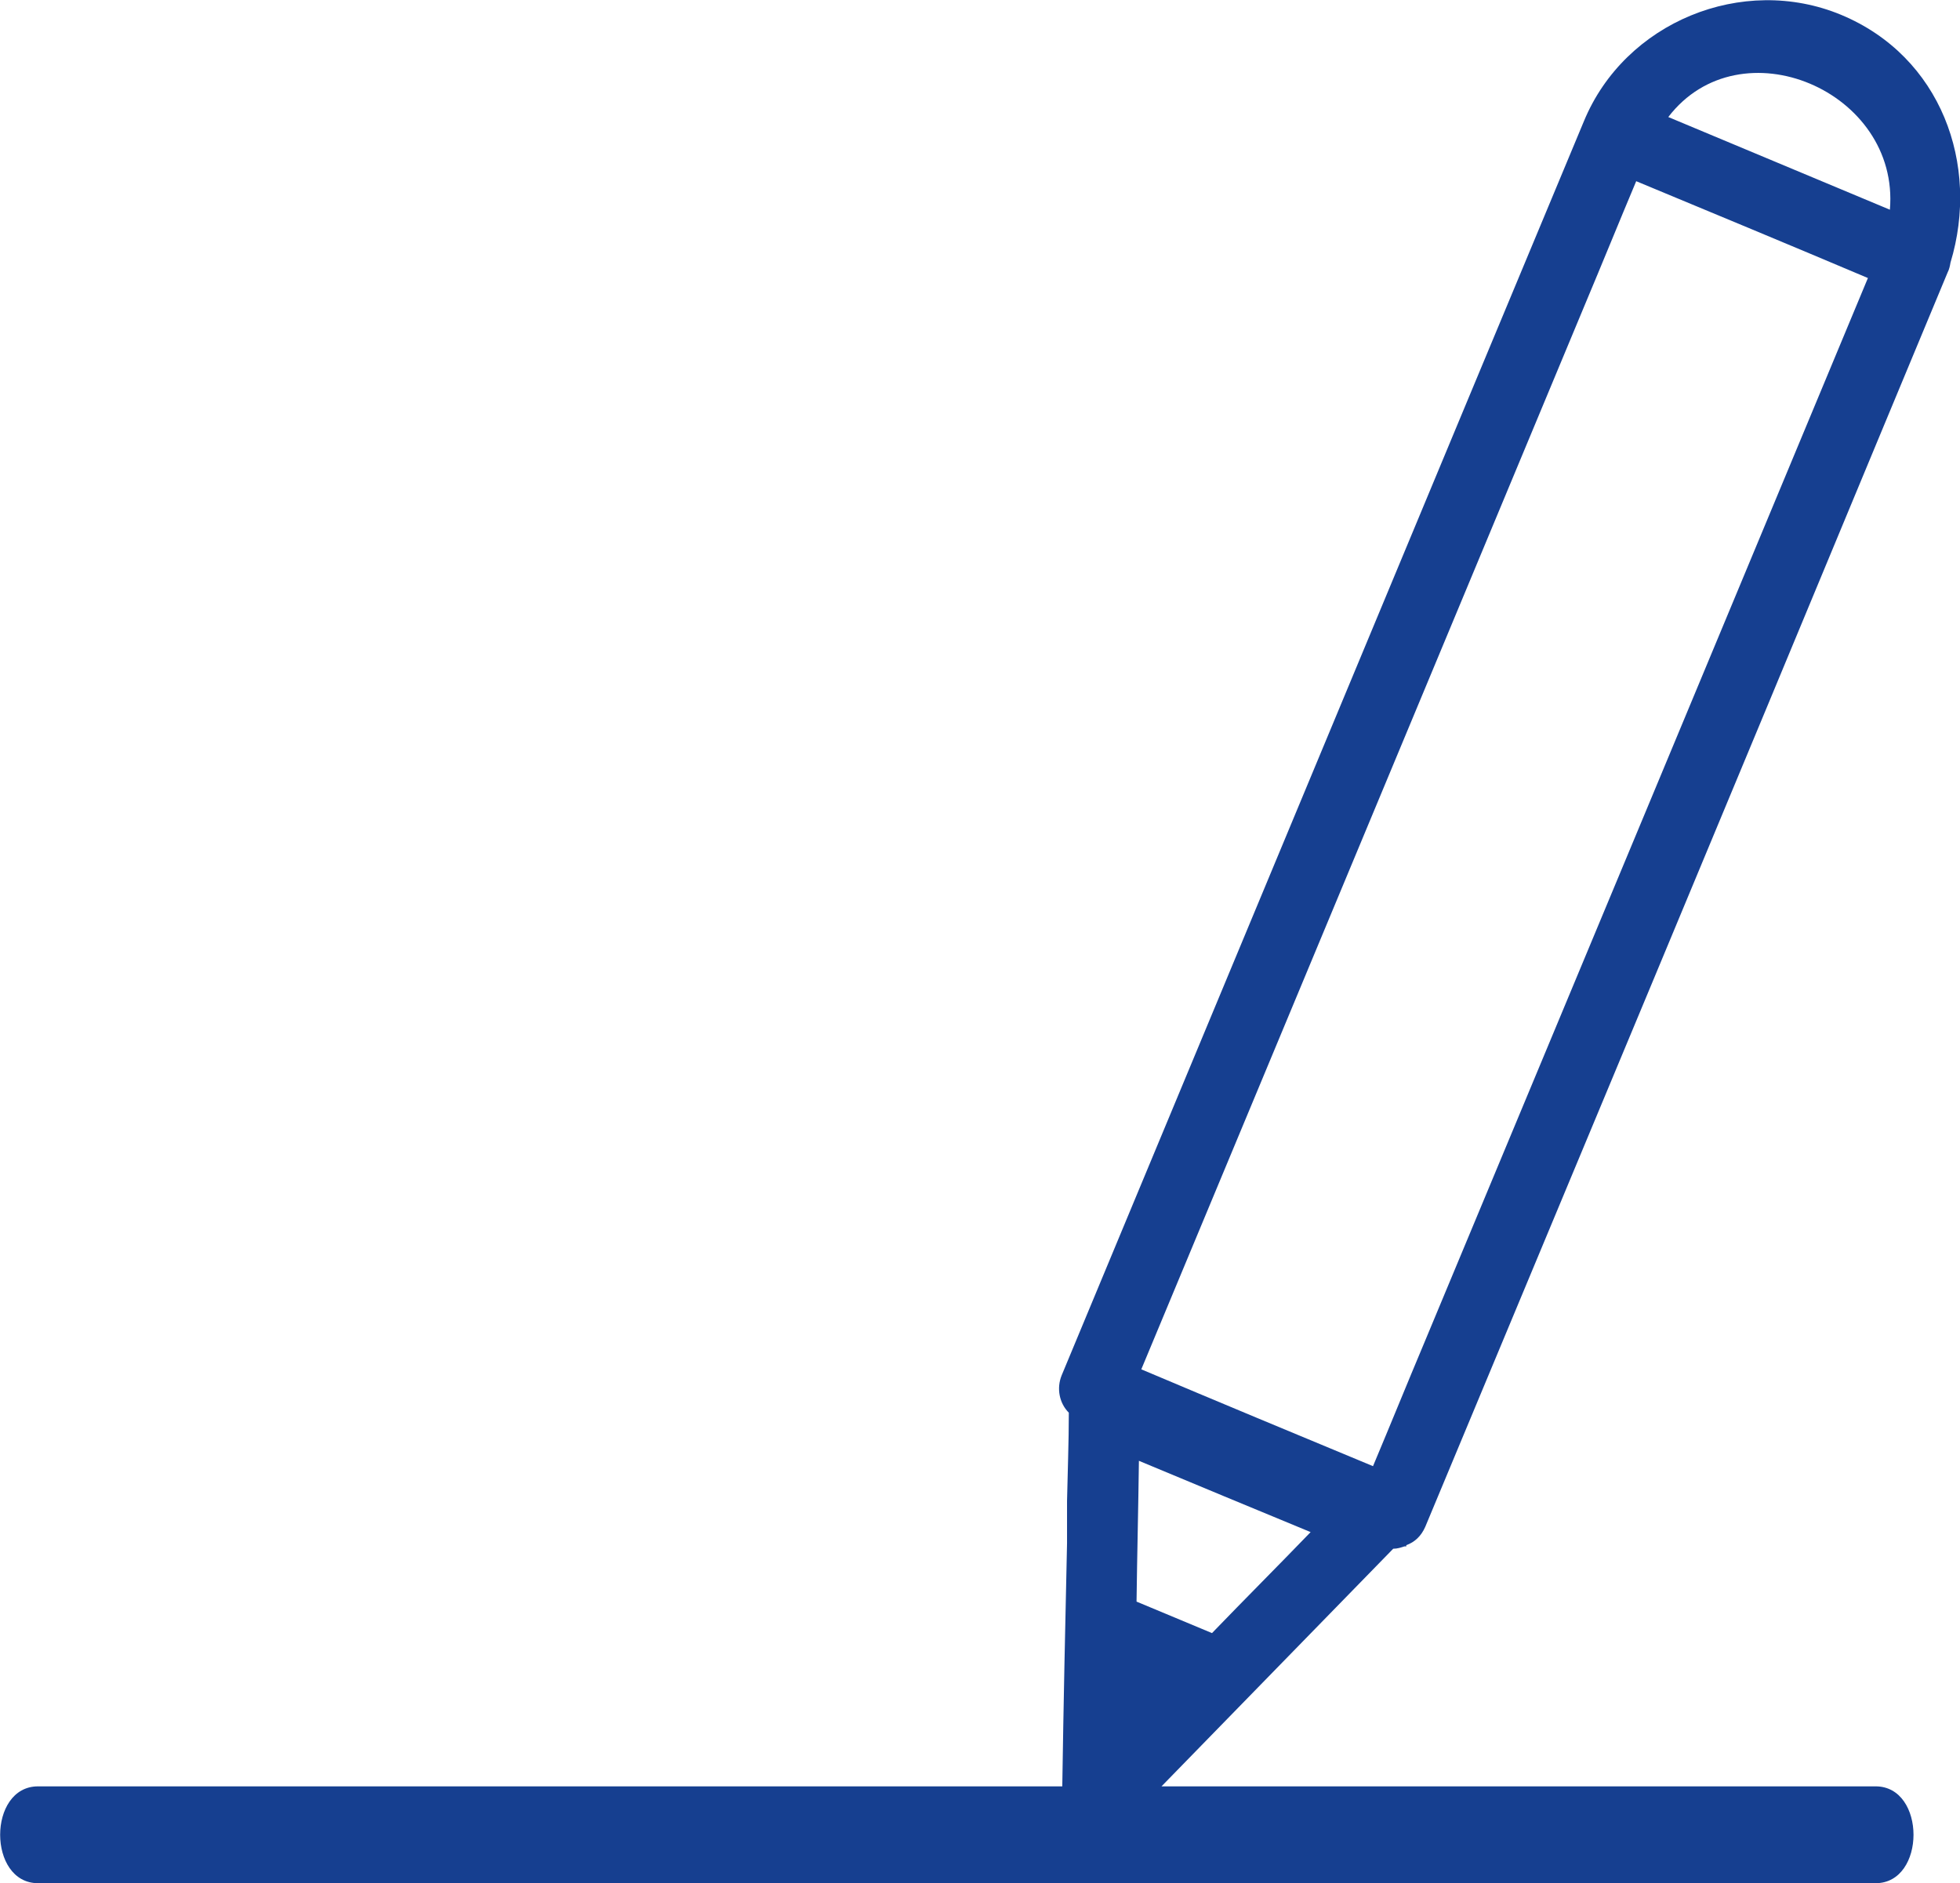
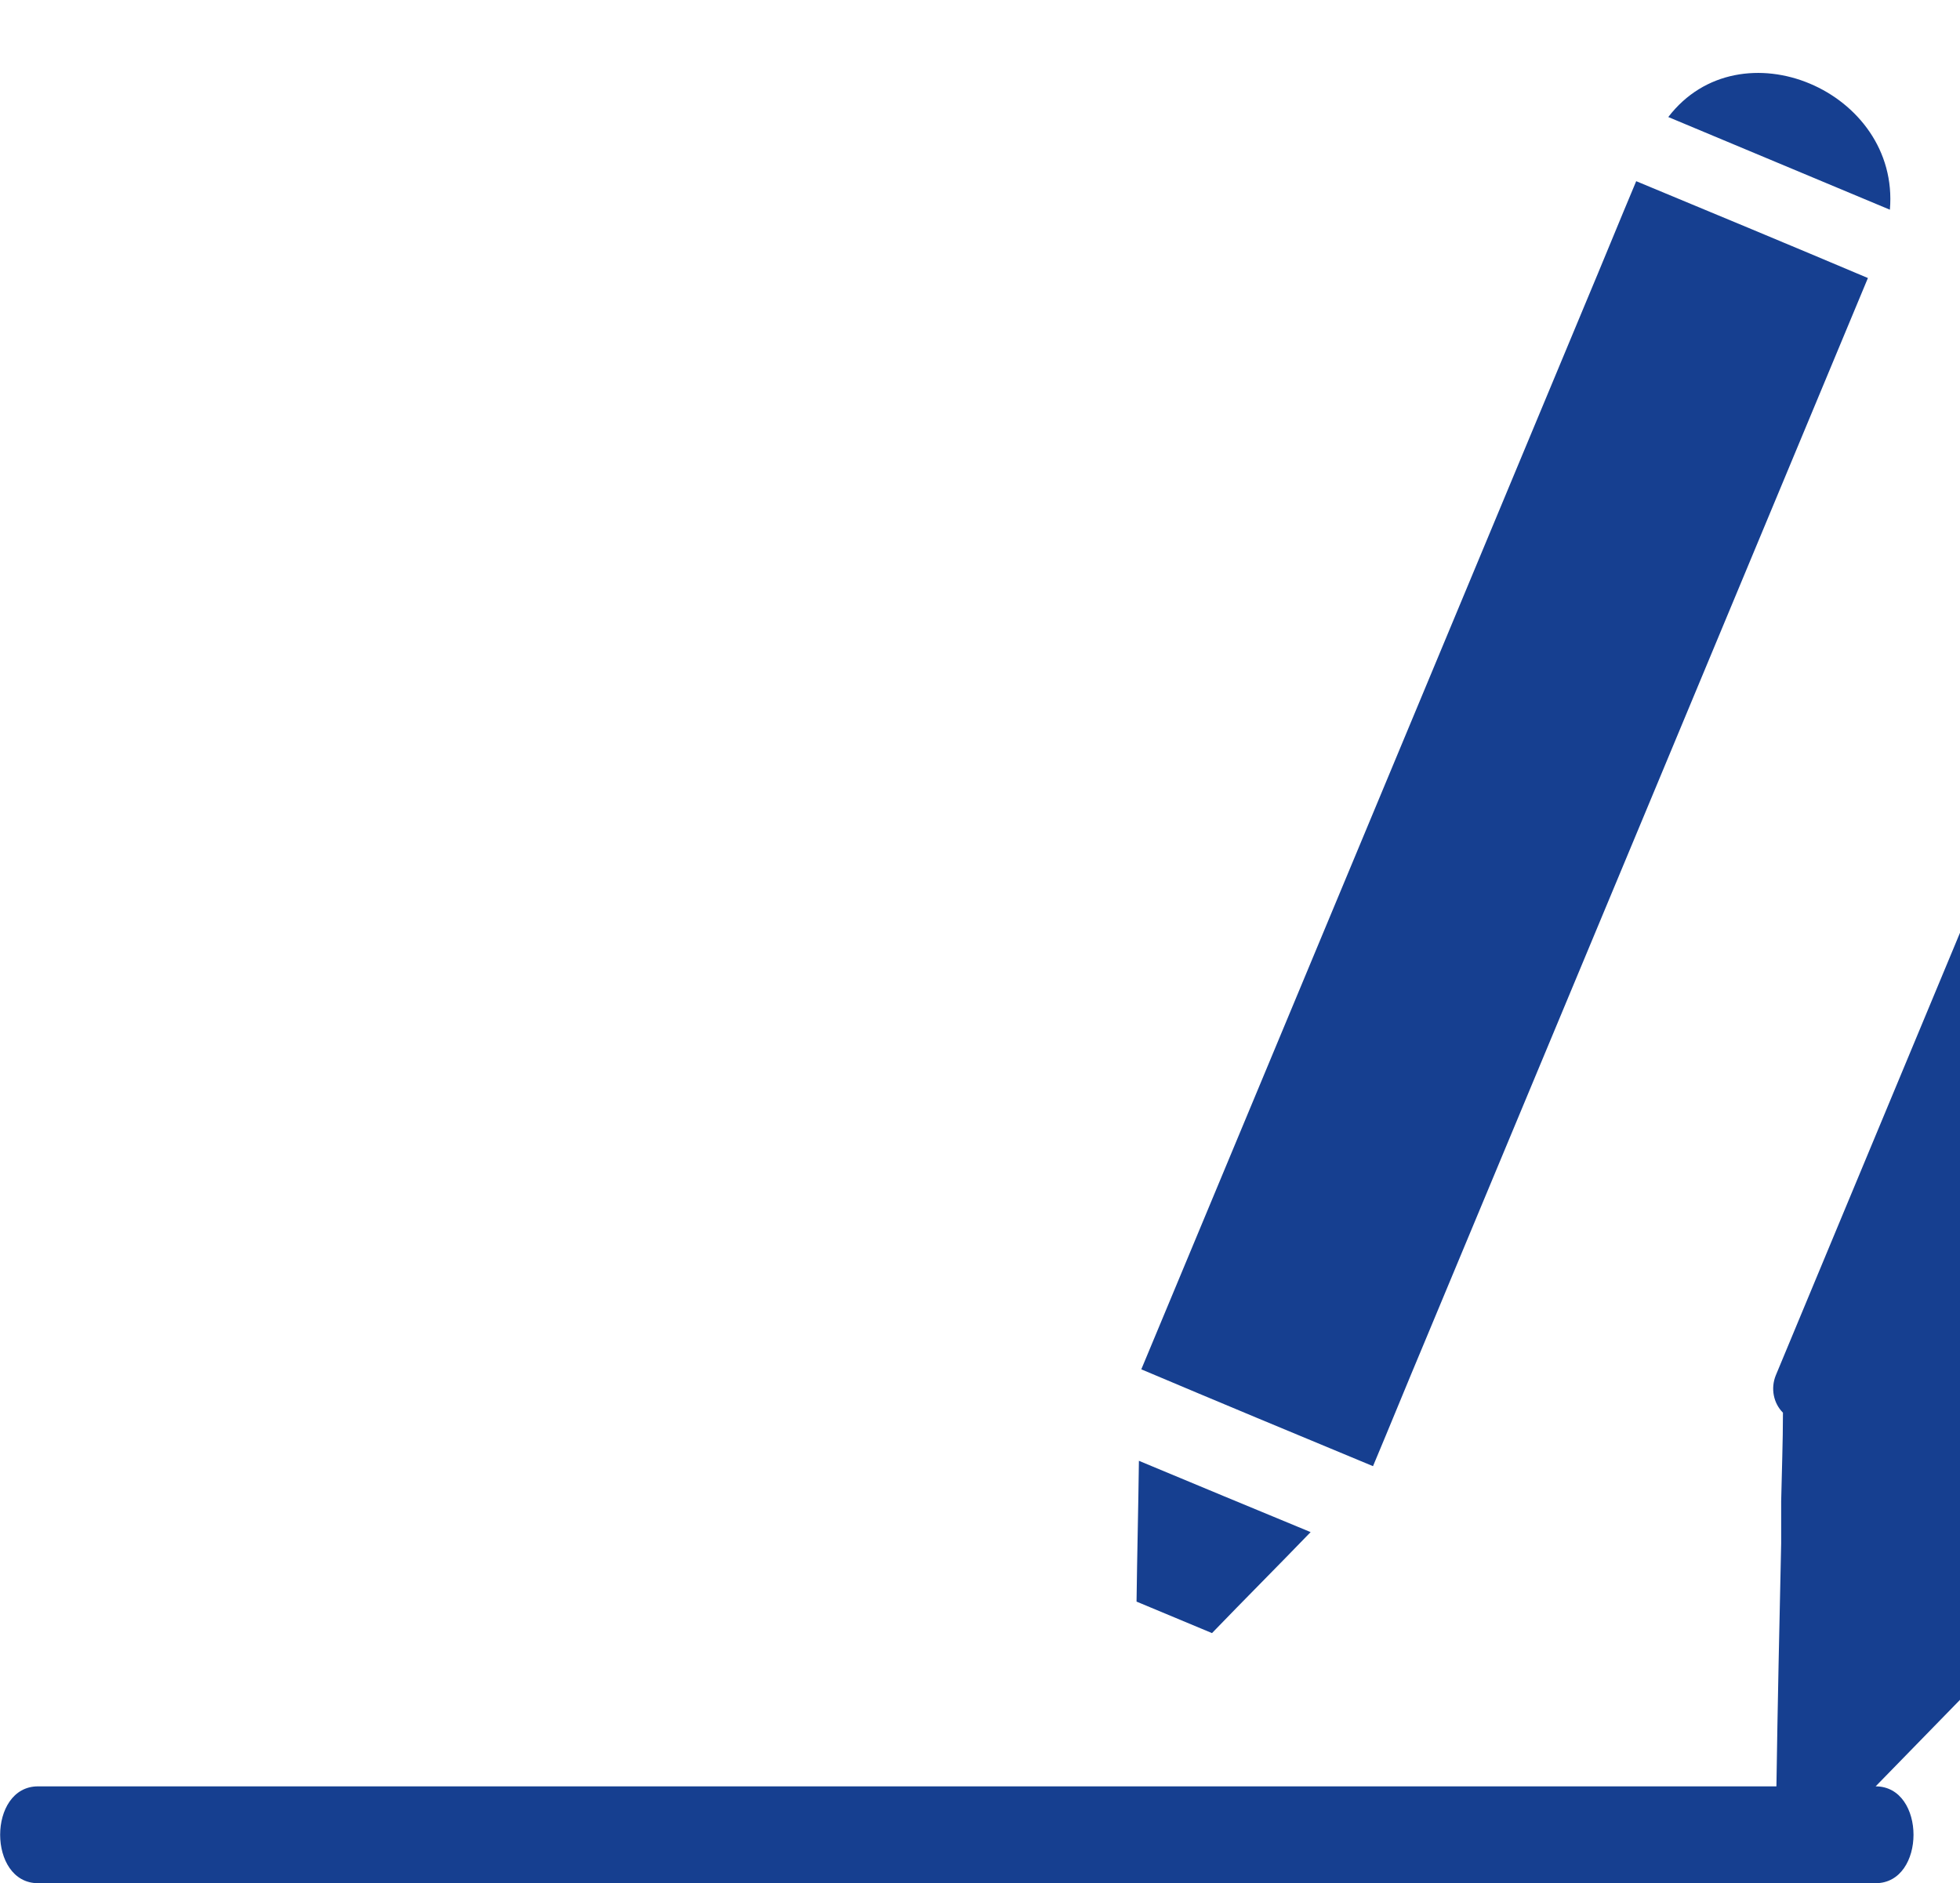
<svg xmlns="http://www.w3.org/2000/svg" id="Layer_2" viewBox="0 0 32.99 31.7">
  <defs>
    <style>.cls-1{fill:#163f90;}</style>
  </defs>
  <g id="Layer_2-2">
    <g id="Layer_1-2">
-       <path class="cls-1" d="M31.57,30.07h-12.02c1.3-1.33,2.6-2.67,3.9-4,.07,0,.13-.02,.19-.04h.03v-.02c.14-.05,.25-.15,.32-.31,2.57-6.16,5.14-12.32,7.7-18.49,.36-.87,.73-1.75,1.09-2.62,.03-.06,.04-.11,.05-.17,.5-1.65-.16-3.47-1.84-4.17-1.66-.69-3.64,.12-4.33,1.79-2.57,6.16-5.13,12.32-7.7,18.49-.36,.87-.73,1.75-1.09,2.62-.09,.22-.04,.47,.12,.63,0,.5-.02,.99-.03,1.49v.71c-.03,1.36-.06,2.73-.08,4.09H.64c-.85,0-.85,1.63,0,1.63H31.57c.85,0,.85-1.63,0-1.63Zm.24-26.54c-1.24-.52-2.49-1.04-3.73-1.56,1.21-1.58,3.9-.44,3.73,1.56Zm-5.13,1.59c.29-.69,.57-1.38,.86-2.07,1.3,.54,2.6,1.08,3.9,1.63-2.49,5.98-4.98,11.96-7.47,17.93-.29,.69-.57,1.38-.86,2.07-1.3-.54-2.6-1.08-3.9-1.63,2.49-5.98,4.98-11.95,7.47-17.93Zm-7.51,19.47c.96,.4,1.92,.8,2.89,1.2-.55,.57-1.11,1.13-1.66,1.7l-1.27-.53c.01-.79,.03-1.58,.04-2.38h0Z" />
+       <path class="cls-1" d="M31.57,30.07c1.3-1.33,2.6-2.67,3.9-4,.07,0,.13-.02,.19-.04h.03v-.02c.14-.05,.25-.15,.32-.31,2.57-6.16,5.14-12.32,7.7-18.49,.36-.87,.73-1.75,1.09-2.62,.03-.06,.04-.11,.05-.17,.5-1.65-.16-3.47-1.84-4.17-1.66-.69-3.64,.12-4.33,1.79-2.57,6.16-5.13,12.32-7.7,18.49-.36,.87-.73,1.75-1.09,2.62-.09,.22-.04,.47,.12,.63,0,.5-.02,.99-.03,1.49v.71c-.03,1.36-.06,2.73-.08,4.09H.64c-.85,0-.85,1.63,0,1.63H31.57c.85,0,.85-1.63,0-1.63Zm.24-26.54c-1.24-.52-2.49-1.04-3.73-1.56,1.21-1.58,3.9-.44,3.73,1.56Zm-5.13,1.59c.29-.69,.57-1.38,.86-2.07,1.3,.54,2.6,1.08,3.9,1.63-2.49,5.98-4.98,11.96-7.47,17.93-.29,.69-.57,1.38-.86,2.07-1.3-.54-2.6-1.08-3.9-1.63,2.49-5.98,4.98-11.95,7.47-17.93Zm-7.51,19.47c.96,.4,1.92,.8,2.89,1.2-.55,.57-1.11,1.13-1.66,1.7l-1.27-.53c.01-.79,.03-1.58,.04-2.38h0Z" />
    </g>
  </g>
</svg>